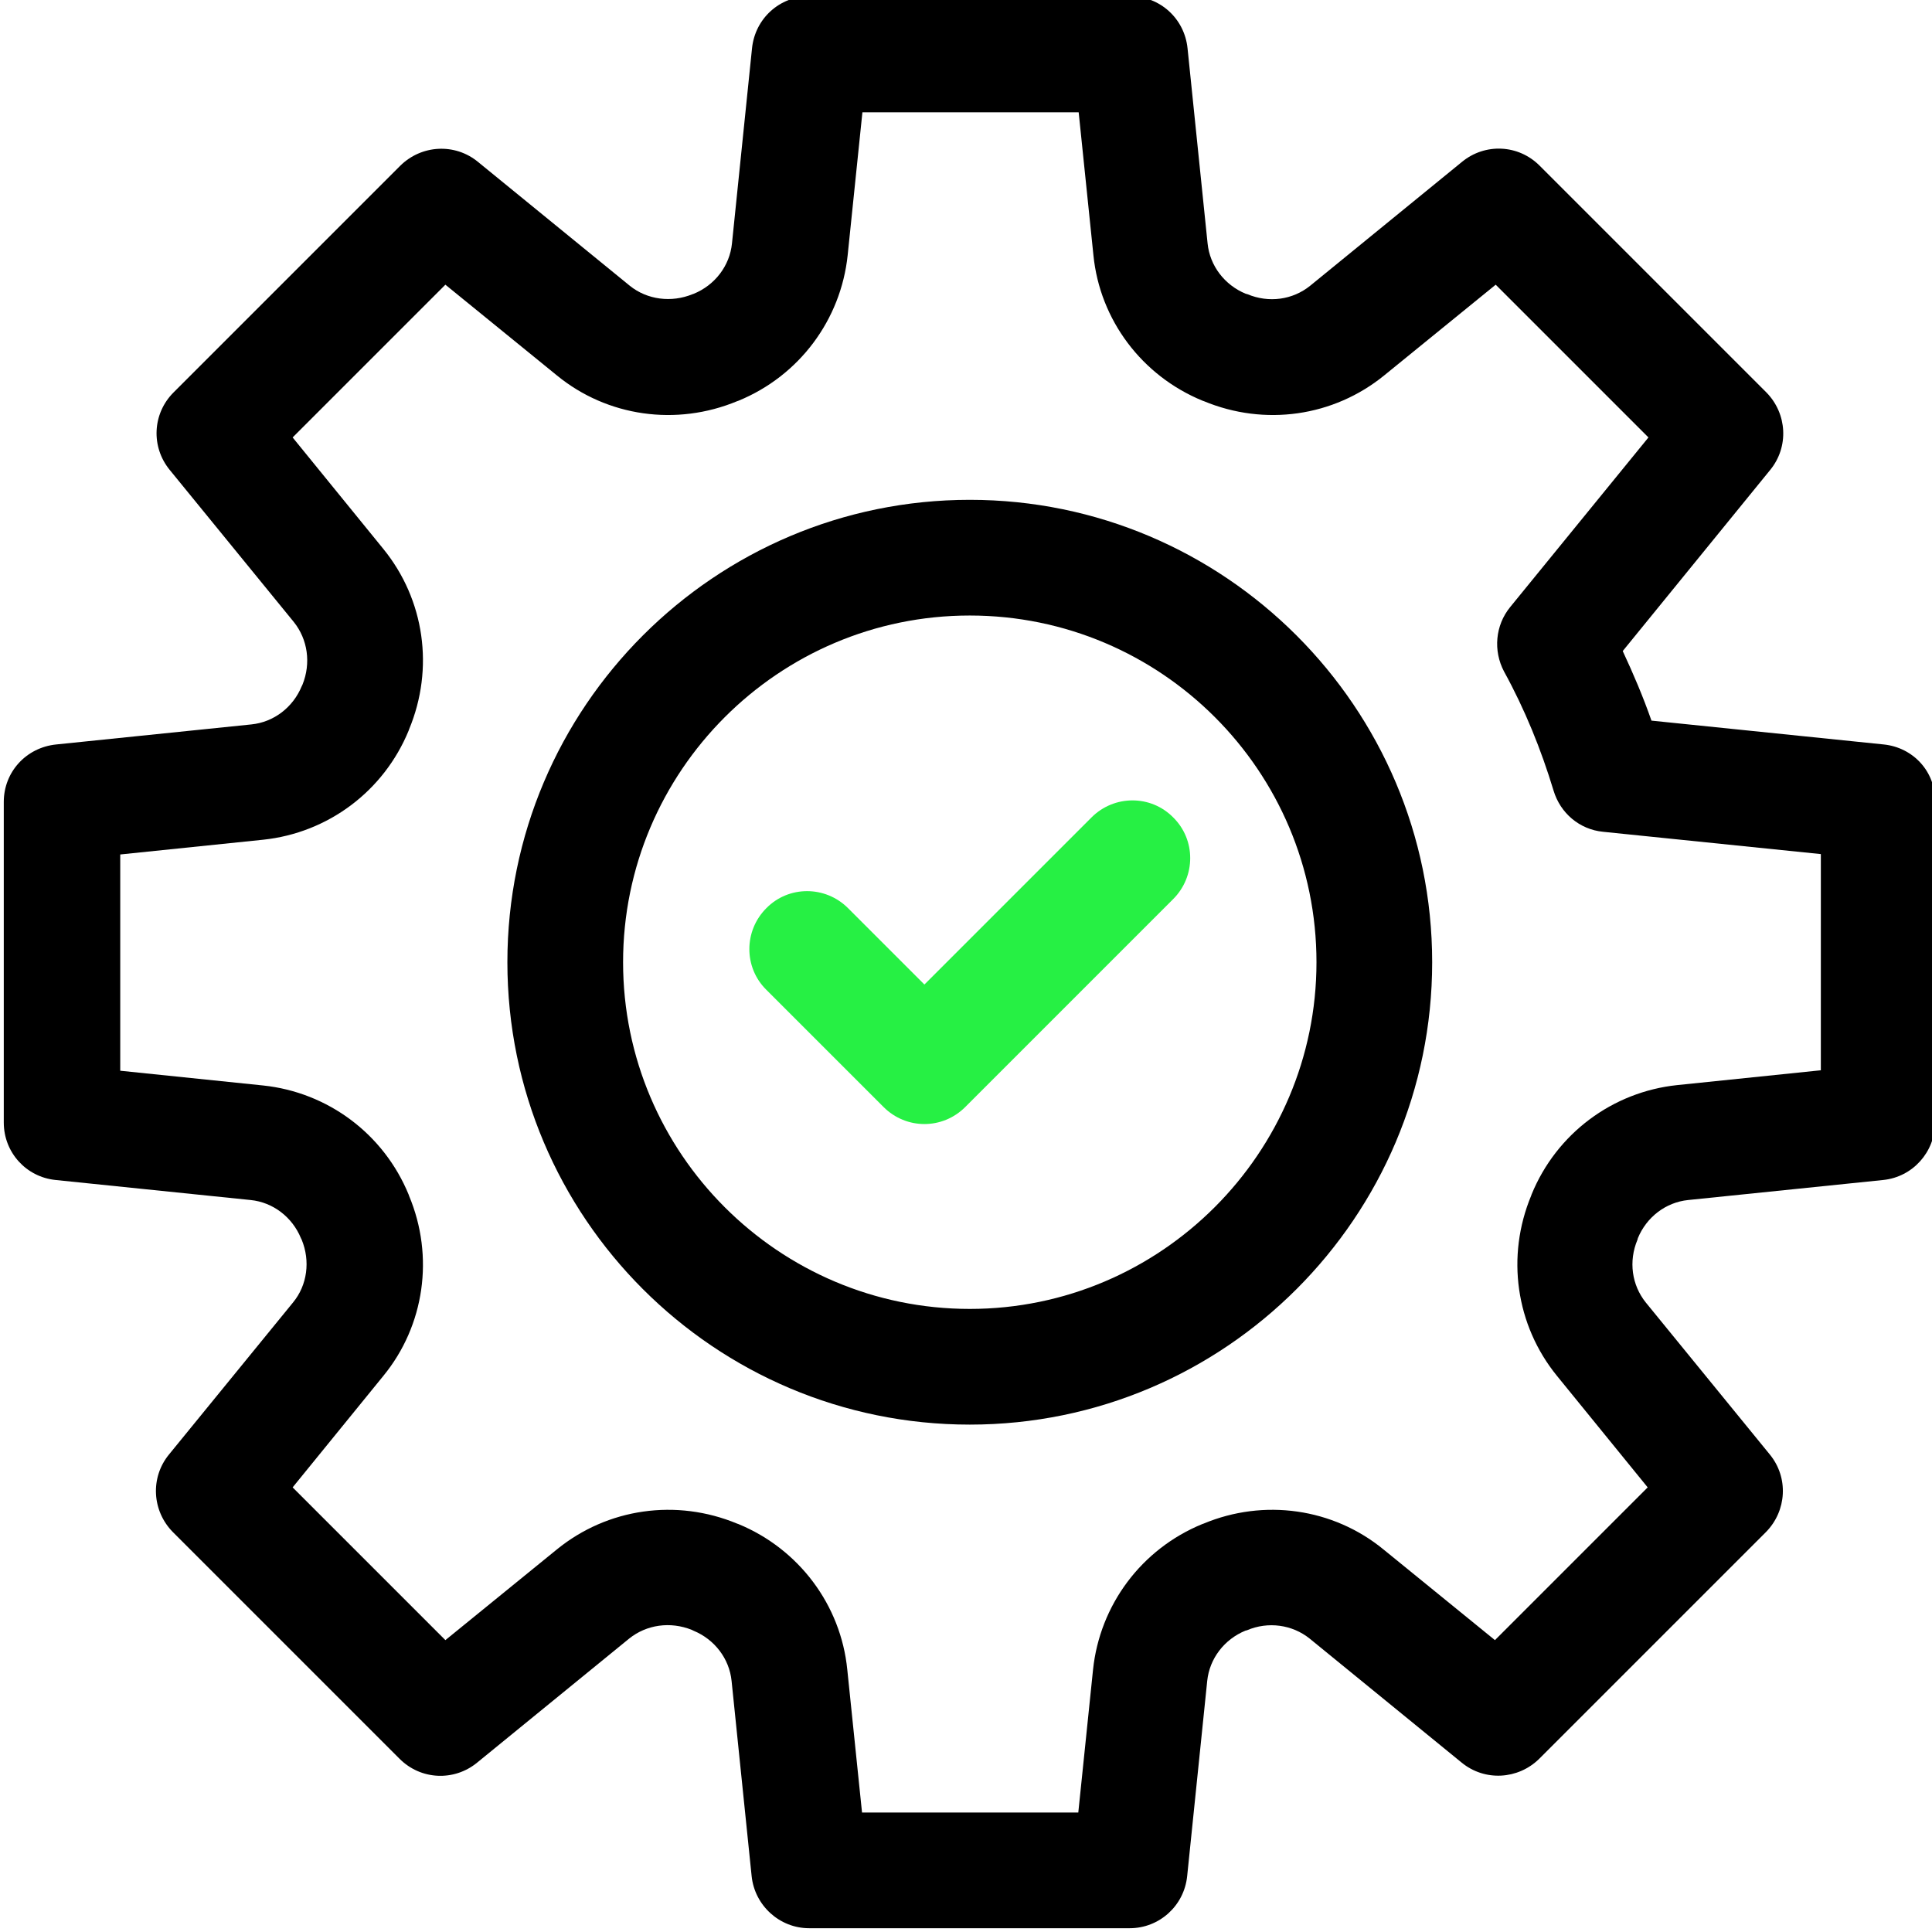
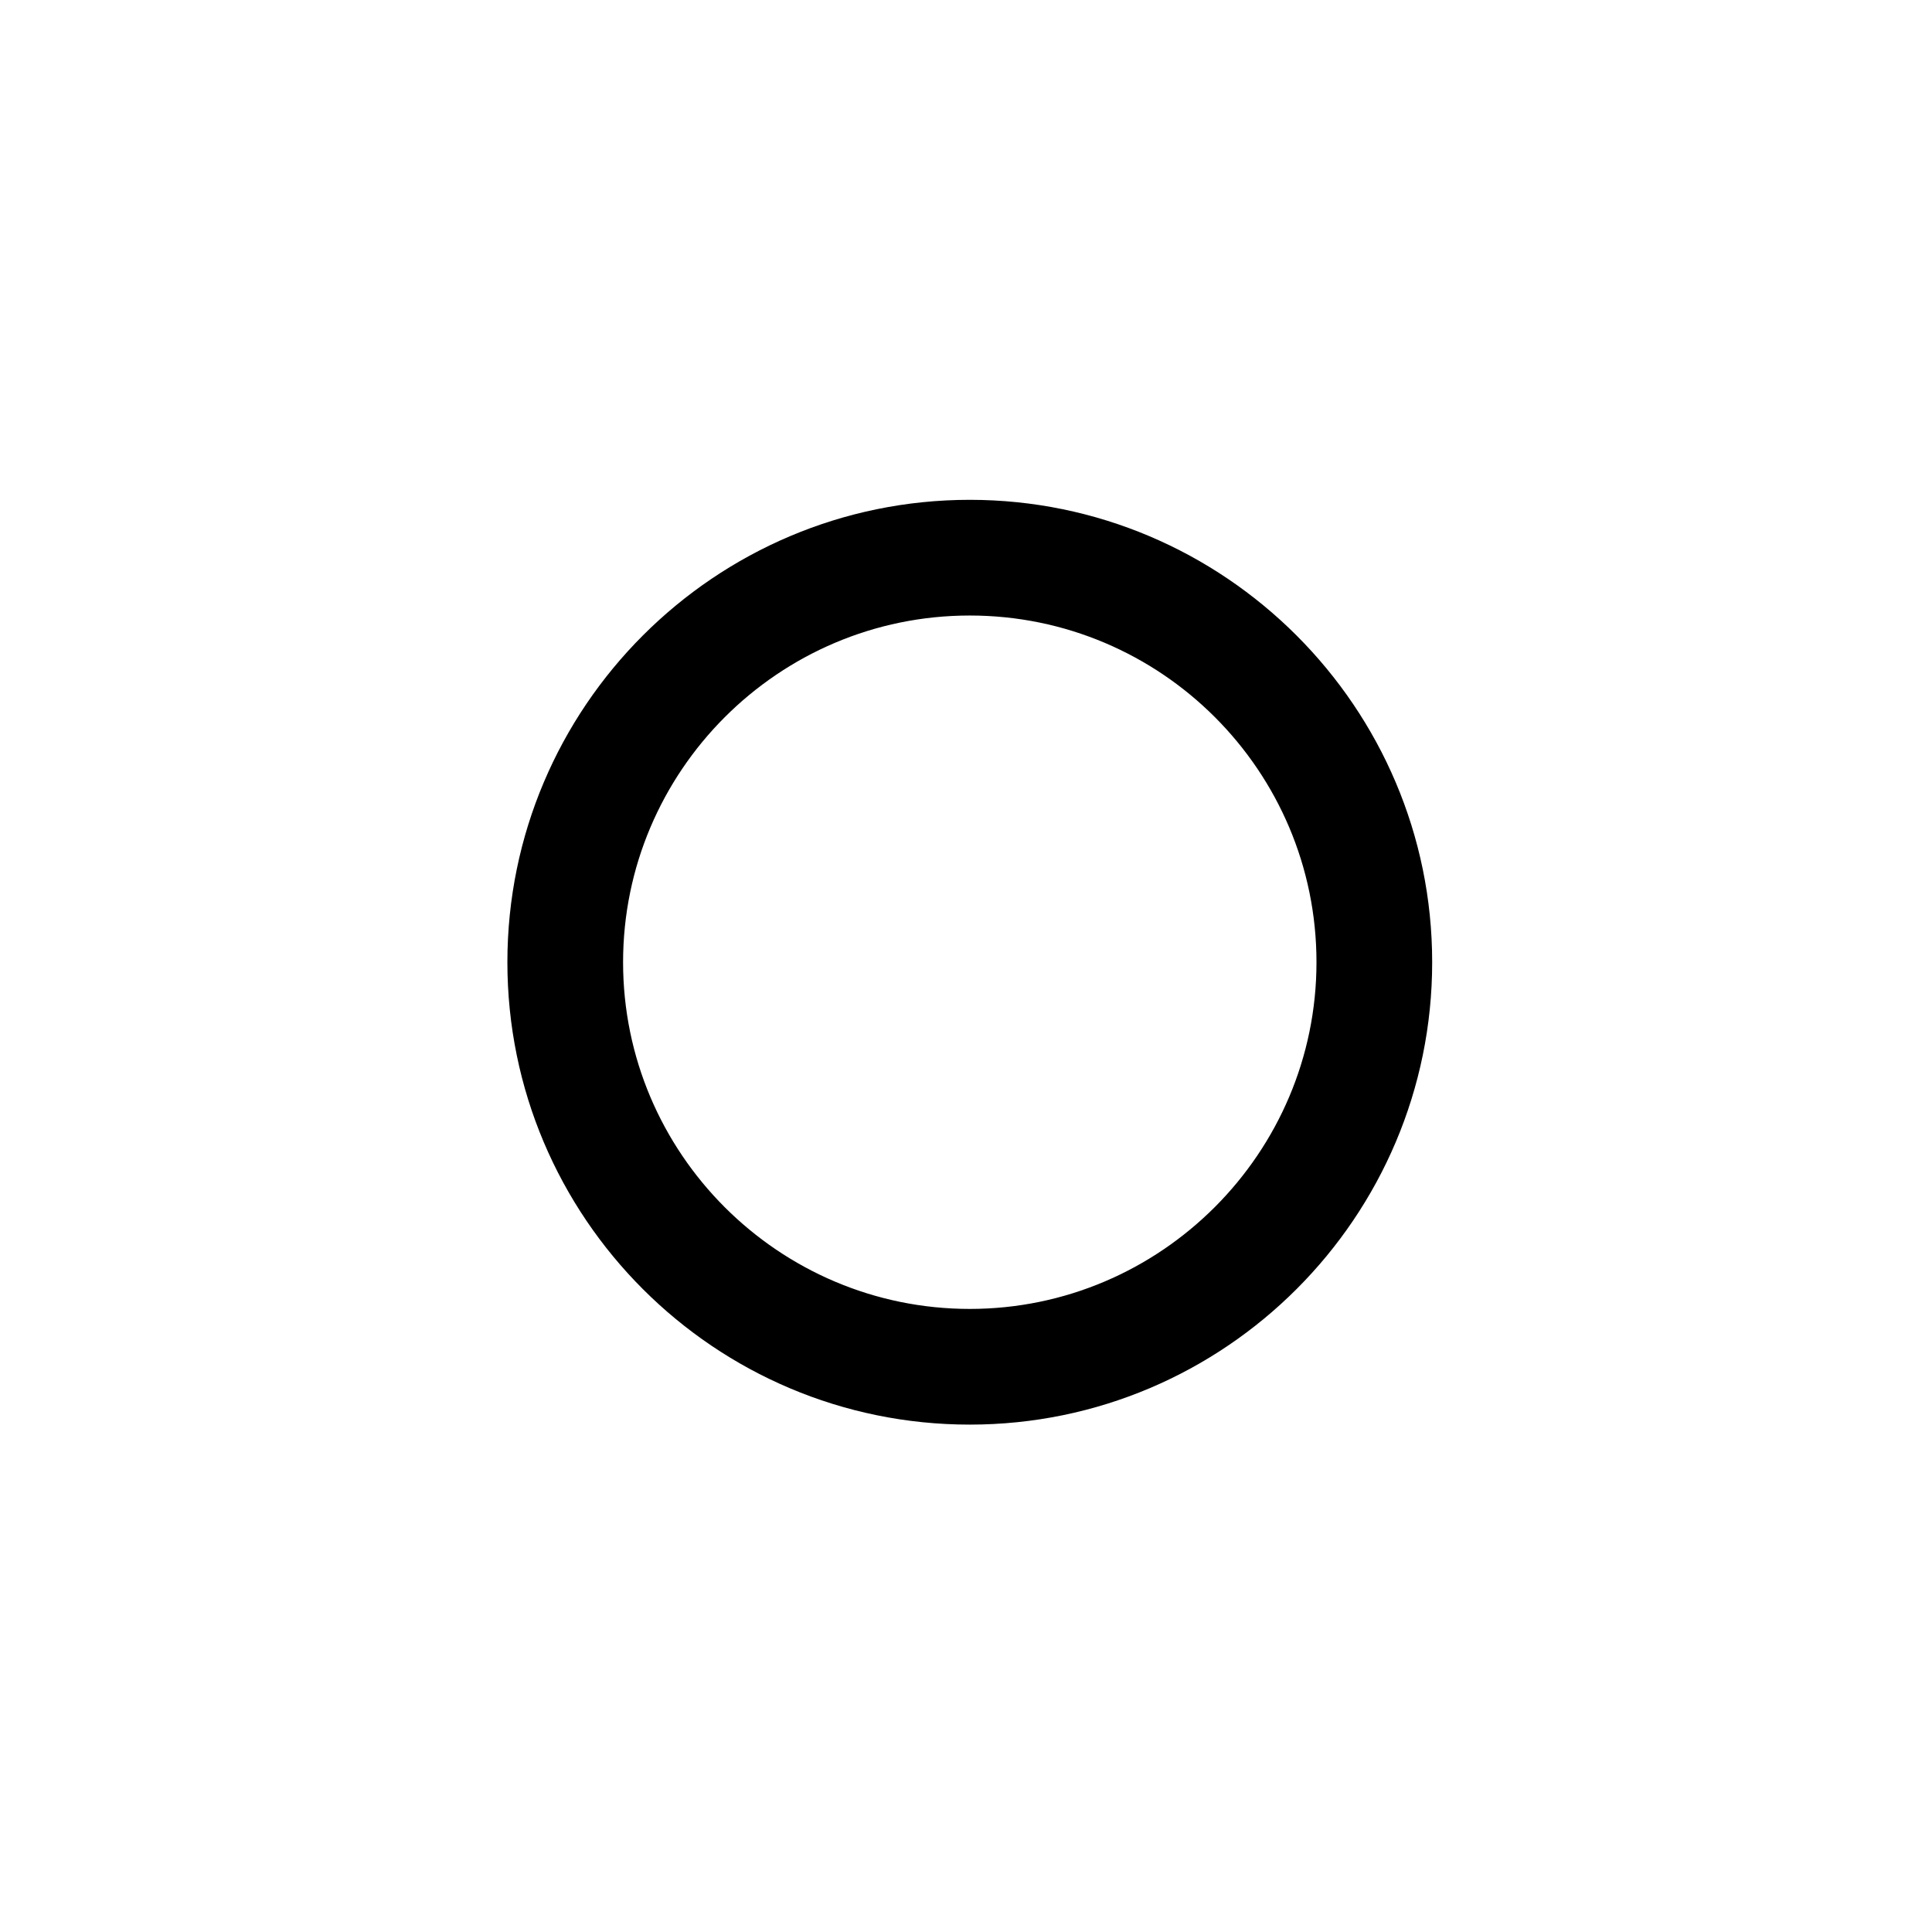
<svg xmlns="http://www.w3.org/2000/svg" version="1.1" id="Layer_1" x="0px" y="0px" viewBox="0 0 511 511" style="enable-background:new 0 0 511 511;" xml:space="preserve">
  <style type="text/css">
	.st0{fill:#26F044;}
</style>
  <g>
-     <path d="M498.2,196.9l-61.4-6.3c-2.2-6.3-4.8-12.4-7.6-18.4l39-47.9c5-6.1,4.5-14.9-1-20.5l-60-60c-5.6-5.6-14.4-6-20.5-1   l-40.2,32.8c-4.6,3.7-10.9,4.6-16.6,2.2l-0.4-0.1c-5.6-2.3-9.5-7.4-10.1-13.3l-5.3-51.6C313.3,4.9,306.8-1,298.9-1h-84.8   c-7.9,0-14.4,5.9-15.2,13.8l-5.3,51.6c-0.6,5.9-4.5,11-10.1,13.3l-0.3,0.1c-5.6,2.3-12,1.5-16.6-2.2l-40.2-32.8   c-6.1-5-14.9-4.5-20.5,1l-60,60c-5.6,5.6-6,14.4-1,20.5l32.8,40.2c3.7,4.6,4.6,10.9,2.3,16.6l-0.2,0.4c-2.3,5.6-7.4,9.5-13.3,10.1   l-51.6,5.3C6.9,197.7,1,204.2,1,212.1v84.8c0,7.9,5.9,14.4,13.7,15.2l51.6,5.3c5.9,0.6,11,4.5,13.3,10.1l0.2,0.4   c2.3,5.6,1.5,12-2.3,16.6l-32.8,40.2c-5,6.1-4.5,14.9,1,20.5l60,60c5.6,5.6,14.4,6,20.5,1l40.2-32.8c4.6-3.7,10.9-4.6,16.6-2.3   l0.4,0.2c5.6,2.3,9.5,7.4,10.1,13.3l5.3,51.6c0.8,7.8,7.4,13.8,15.2,13.8h84.8c7.8,0,14.4-5.9,15.2-13.8l5.3-51.6   c0.6-5.9,4.5-11,10.1-13.3l0.4-0.1c5.6-2.4,12-1.5,16.6,2.2l40.2,32.8c6.1,5,14.9,4.5,20.5-1l60-60c5.5-5.6,6-14.4,1-20.5   l-32.8-40.2c-3.7-4.6-4.6-10.9-2.2-16.6l0.1-0.4c2.3-5.6,7.4-9.5,13.3-10.1l51.6-5.3c7.8-0.8,13.7-7.4,13.7-15.2v-84.8   C512,204.2,506.1,197.7,498.2,196.9z M481.4,283.1l-37.8,3.9c-17.1,1.8-31.9,12.8-38.5,28.9l-0.1,0.3c-6.7,16.1-4.1,34.3,6.8,47.7   l24,29.5l-40.4,40.4l-29.5-24c-13.3-10.9-31.6-13.5-47.6-6.8l-0.3,0.1c-16.1,6.6-27.1,21.4-28.9,38.5l-3.9,37.8h-57.2l-3.9-37.8   c-1.7-17.1-12.8-31.9-28.8-38.5l-0.3-0.1c-16.1-6.7-34.3-4.1-47.7,6.8l-29.5,24l-40.4-40.4l24-29.5c10.9-13.3,13.5-31.6,6.8-47.6   l-0.1-0.3c-6.6-16.1-21.4-27.1-38.5-28.9l-37.8-3.9v-57.2l37.8-3.9c17.1-1.8,31.9-12.8,38.5-28.9l0.1-0.3   c6.7-16.1,4.1-34.3-6.8-47.7l-24-29.5l40.4-40.4l29.5,24c13.3,10.9,31.6,13.5,47.7,6.8l0.3-0.1c16.1-6.6,27.1-21.4,28.9-38.5   l3.9-37.8h57.2l3.9,37.8c1.7,17.1,12.8,31.9,28.9,38.5l0.3,0.1c16.1,6.7,34.3,4.1,47.7-6.8l29.5-24l40.4,40.4l-36.6,44.9   c-3.9,4.8-4.5,11.5-1.6,17c5.5,10,9.8,20.6,13.1,31.5c1.8,6,6.9,10.3,13.1,10.9l57.6,5.9V283.1z" />
-     <path class="st0" d="M288.7,216.2l-44.2,44.2l-20.2-20.2c-6-6-15.7-6-21.6,0c-6,6-6,15.7,0,21.6l31,31c3,3,6.9,4.5,10.8,4.5   c3.9,0,7.8-1.5,10.8-4.5l55-55c6-6,6-15.7,0-21.6C304.4,210.2,294.7,210.2,288.7,216.2z" />
    <path d="M256.5,132.2c-67.4,0-122.3,54.8-122.3,122.3s54.8,122.3,122.3,122.3s122.3-54.9,122.3-122.3S323.9,132.2,256.5,132.2z    M256.5,346.2c-50.5,0-91.7-41.1-91.7-91.7c0-50.5,41.1-91.7,91.7-91.7s91.7,41.1,91.7,91.7C348.2,305,307,346.2,256.5,346.2z" />
  </g>
</svg>